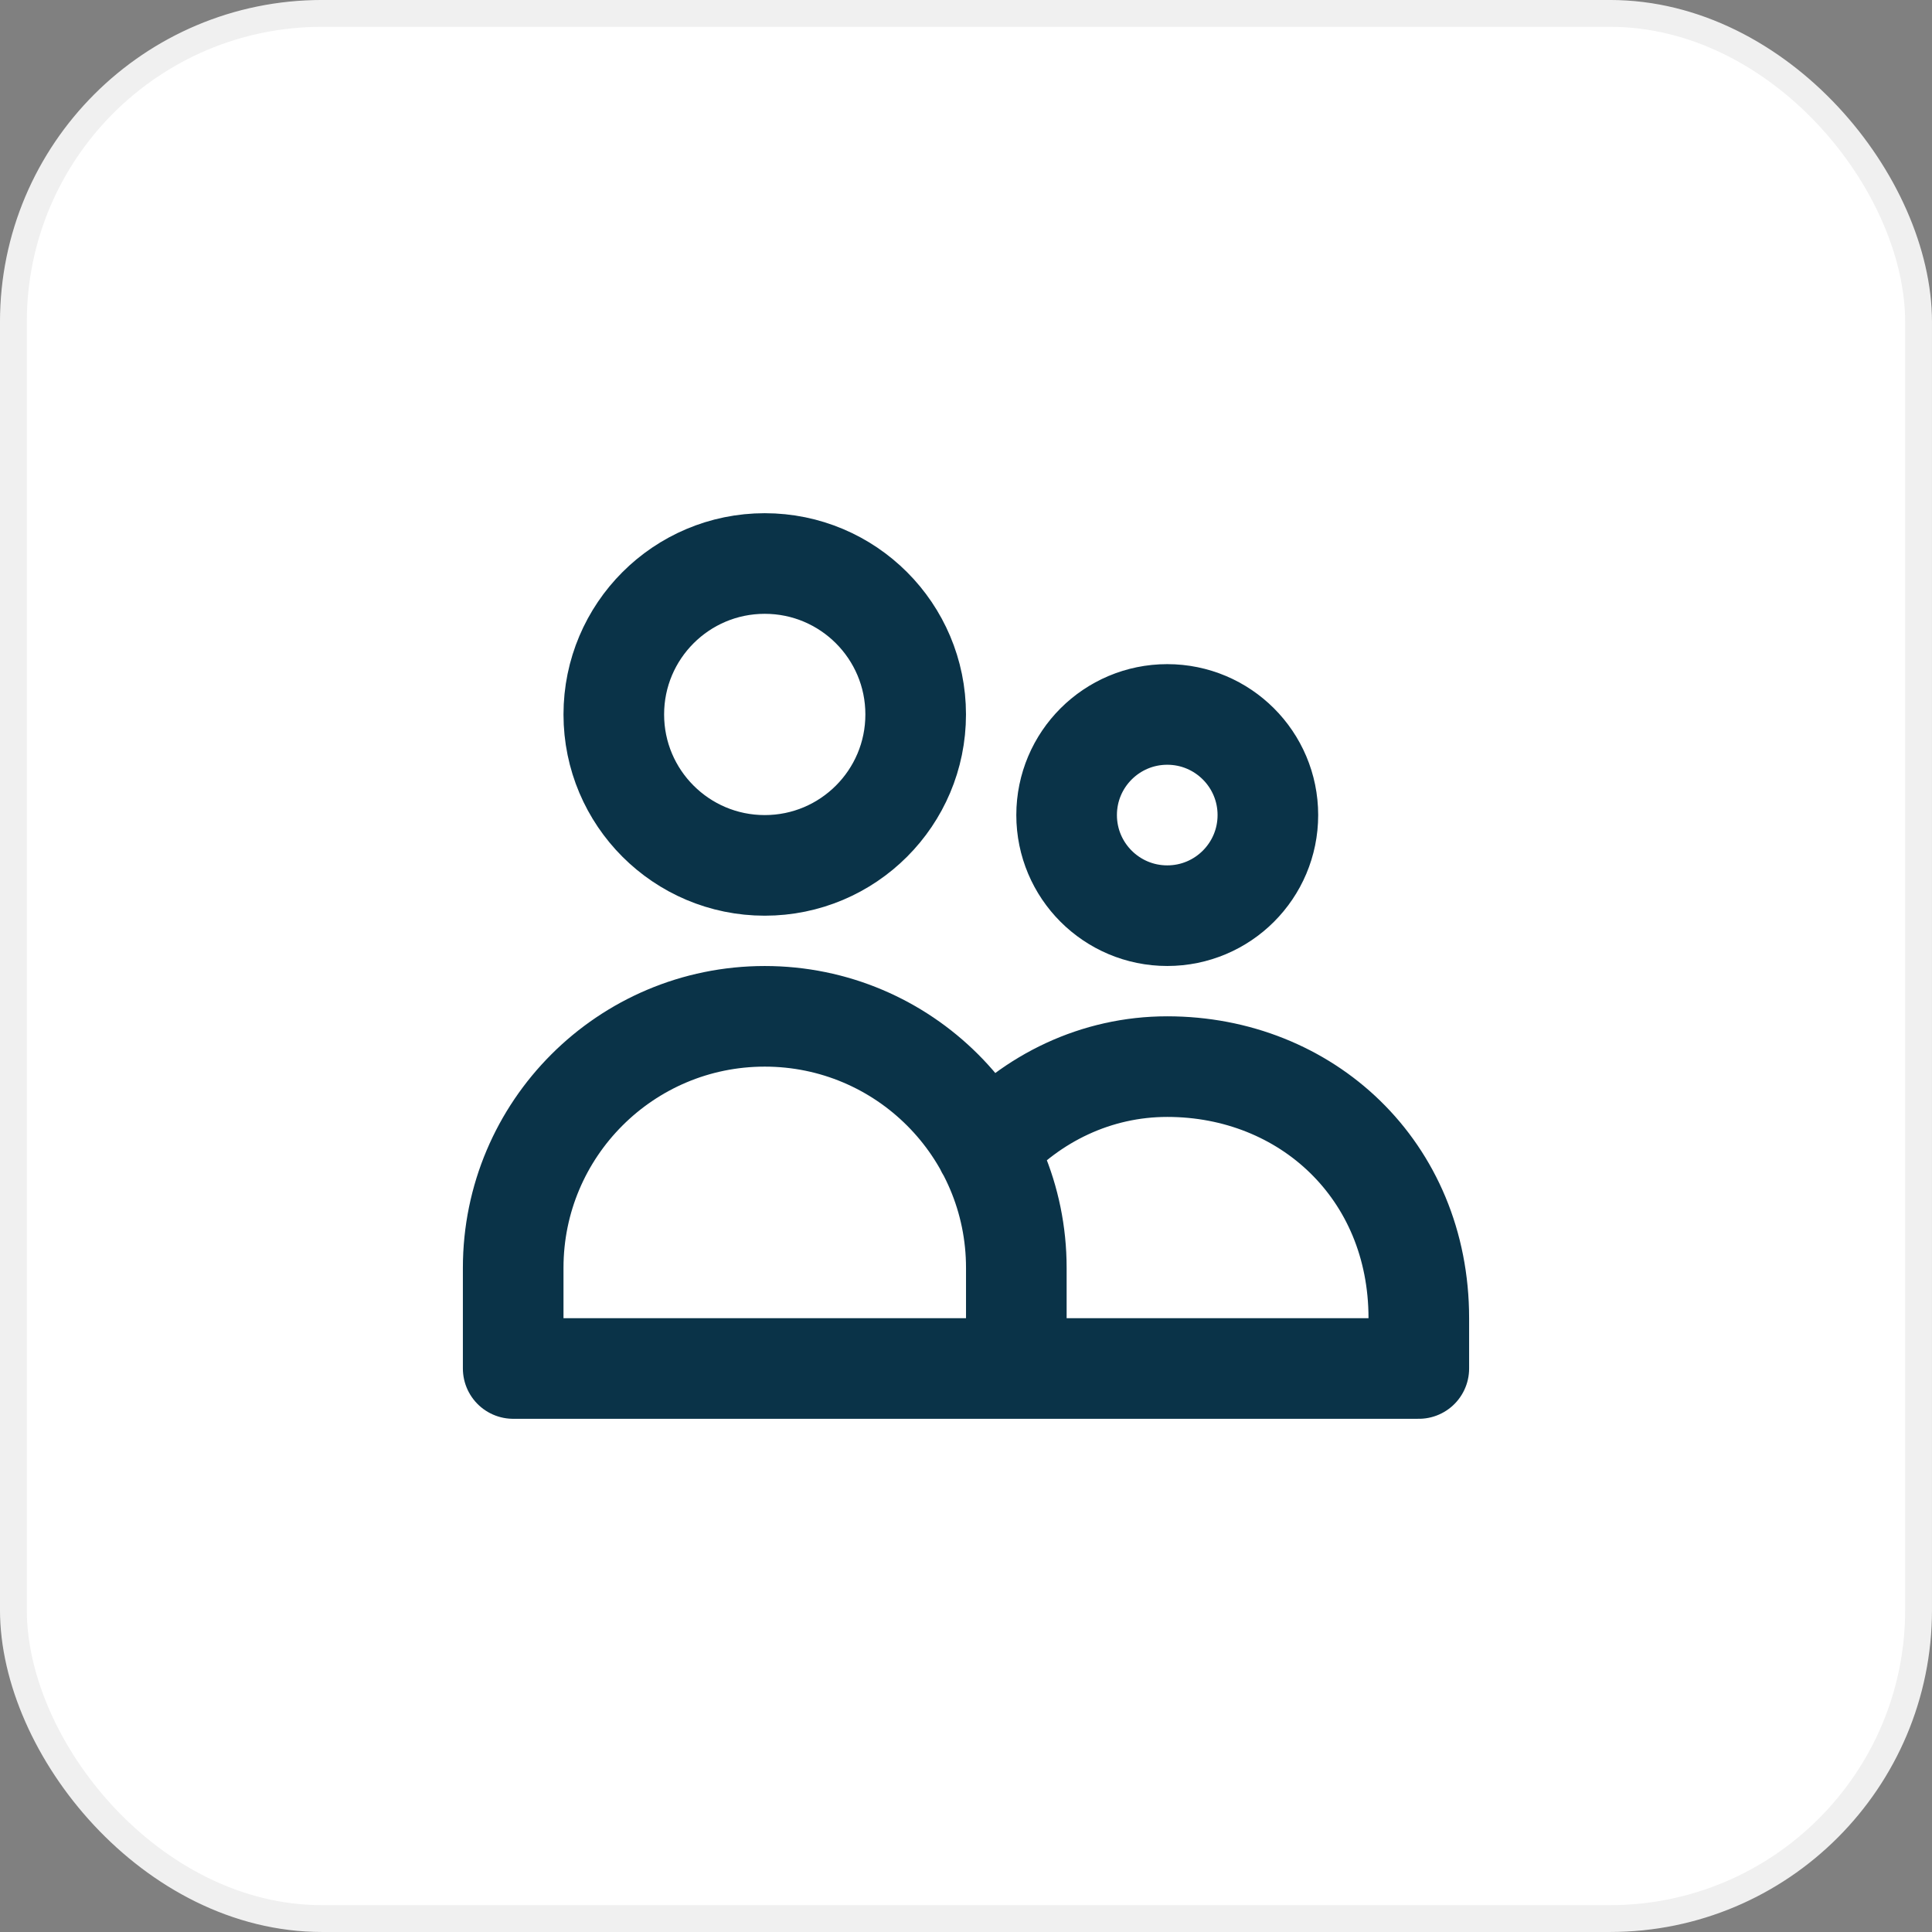
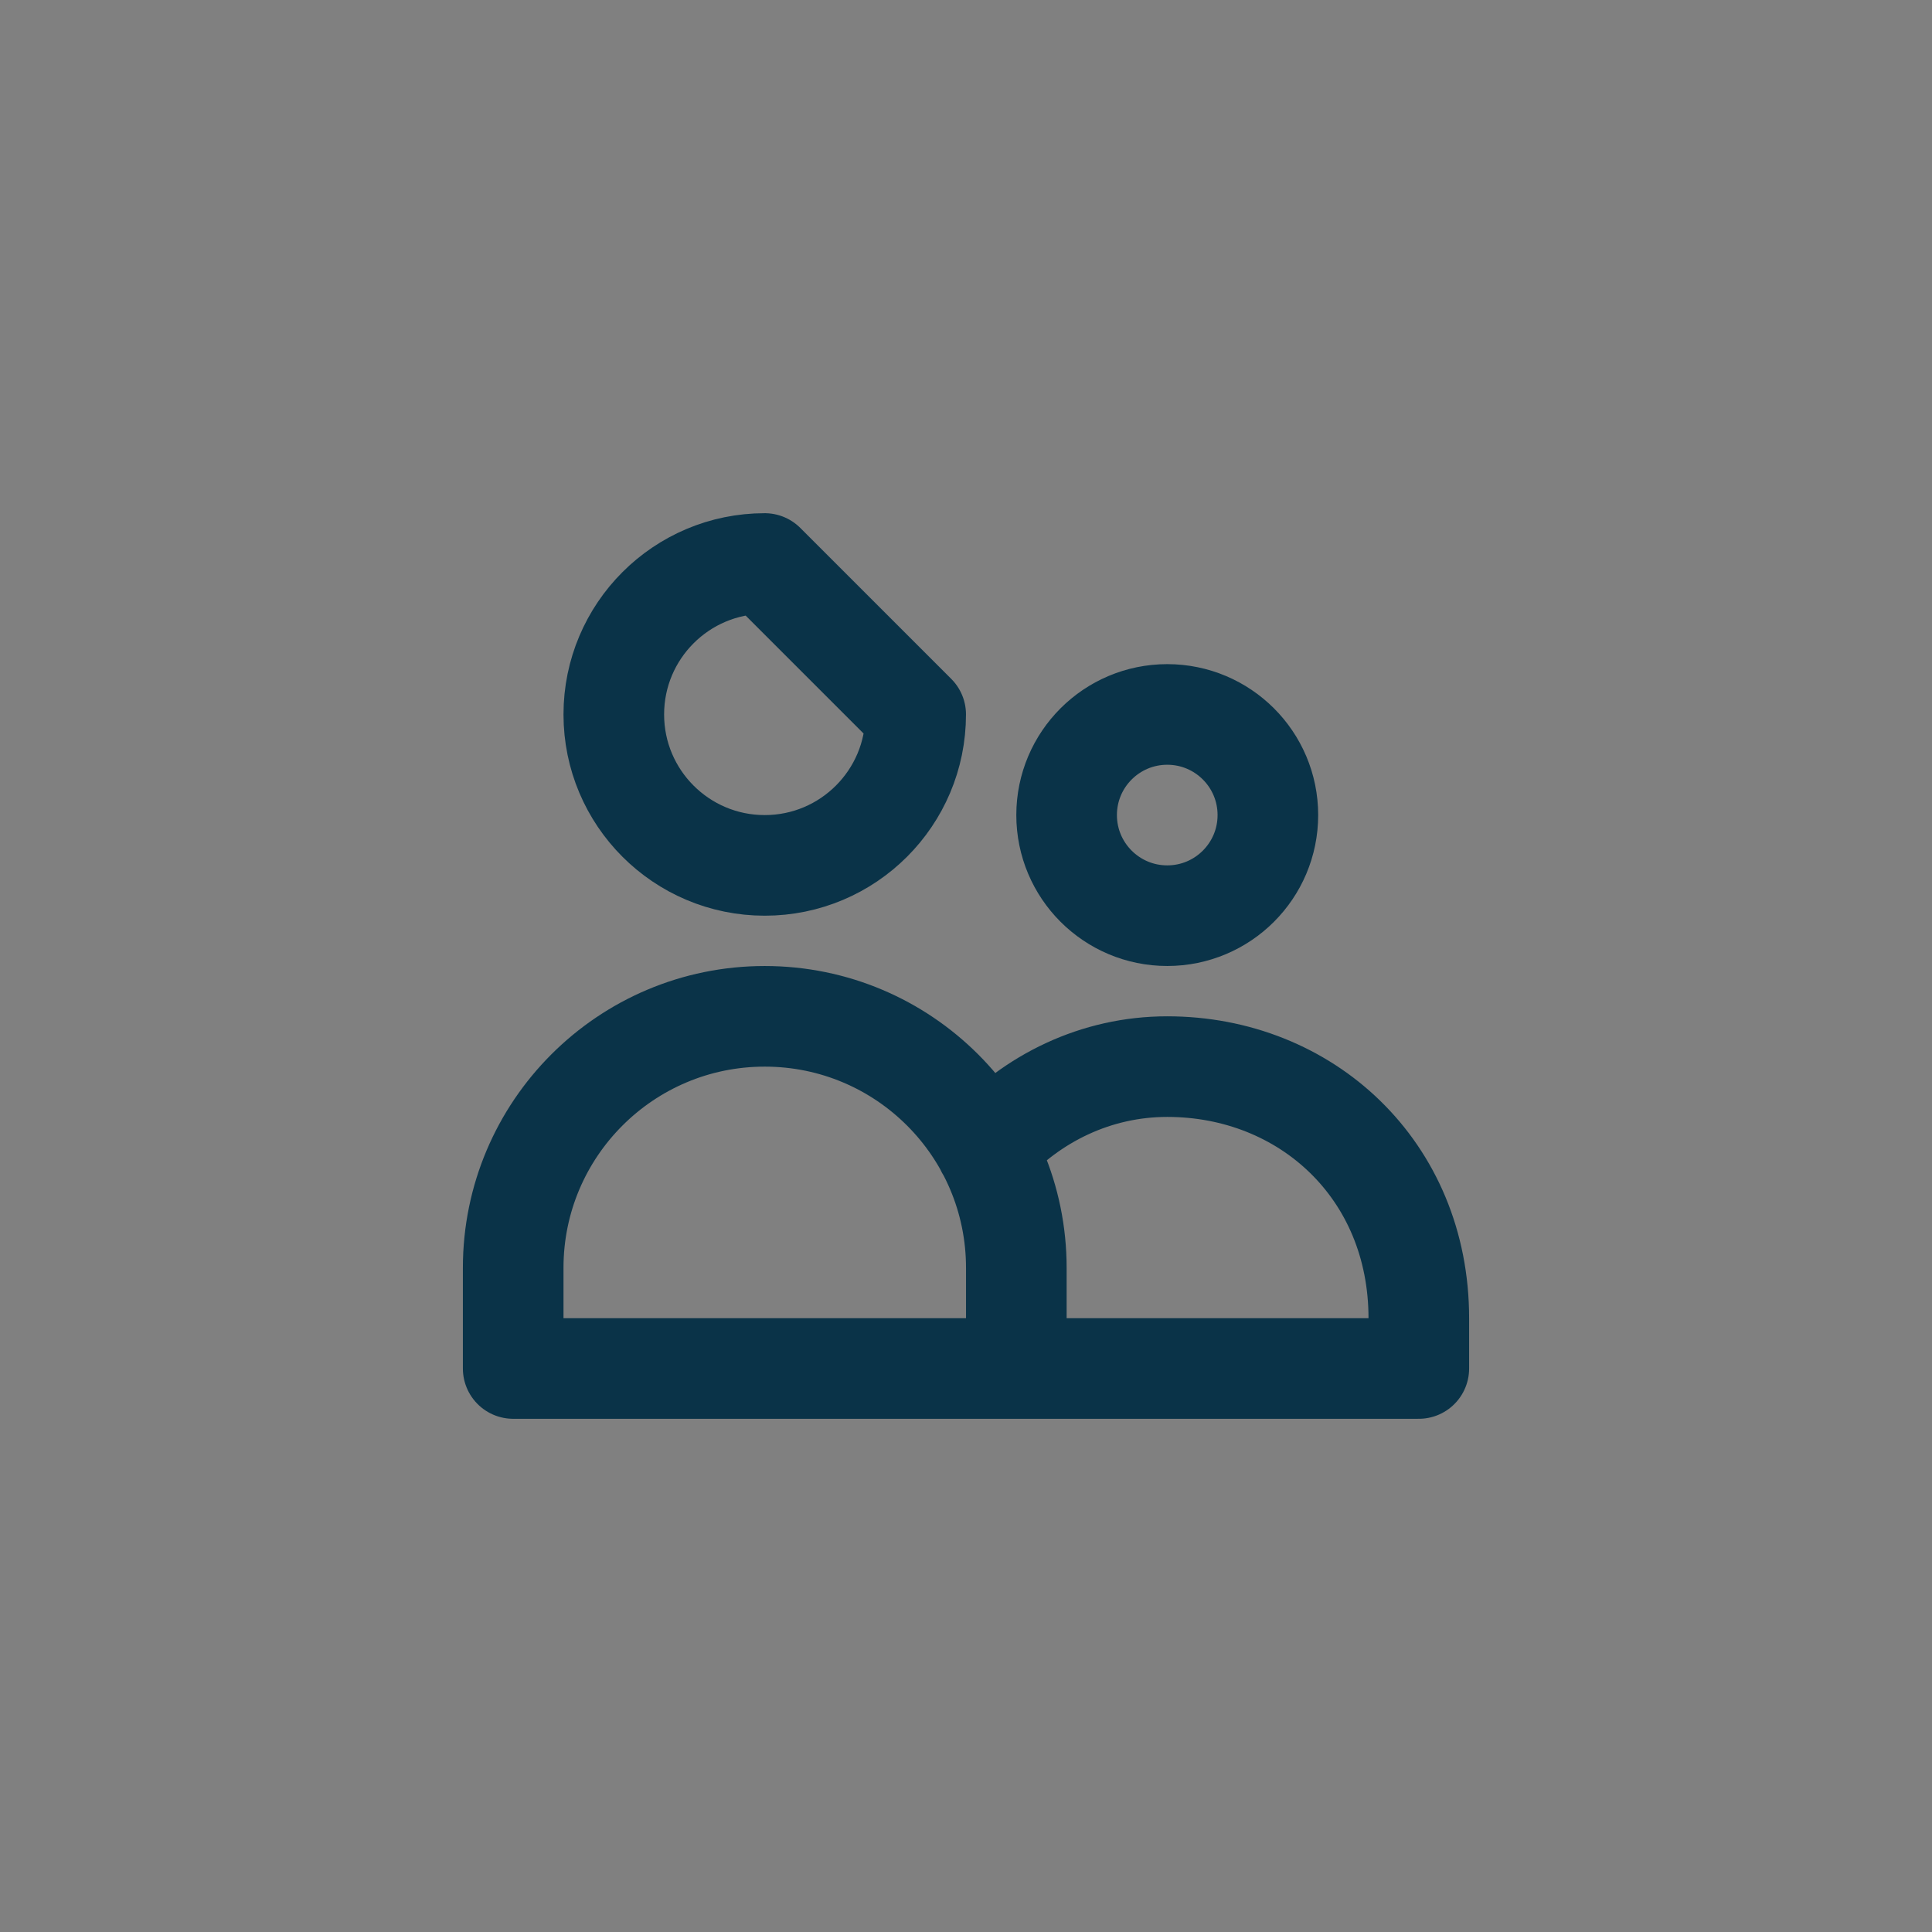
<svg xmlns="http://www.w3.org/2000/svg" width="64" height="64" viewBox="0 0 64 64" fill="none">
  <rect x="0" y="0" width="64" height="64" fill="#808080" stroke="none" />
-   <rect x="0.444" y="0.444" width="63.111" height="63.111" rx="10.222" fill="white" stroke="#F0F0F0" stroke-width="0.889" />
-   <path d="M33.667 45.333V42C33.667 37.398 29.936 33.667 25.333 33.667C20.731 33.667 17 37.398 17 42V45.333H33.667ZM33.667 45.333H47V43.667C47 38.758 43.269 35.333 38.667 35.333C36.311 35.333 34.184 36.376 32.668 38.052M30.333 23.667C30.333 26.428 28.095 28.667 25.333 28.667C22.572 28.667 20.333 26.428 20.333 23.667C20.333 20.905 22.572 18.667 25.333 18.667C28.095 18.667 30.333 20.905 30.333 23.667ZM42 27C42 28.841 40.508 30.333 38.667 30.333C36.826 30.333 35.333 28.841 35.333 27C35.333 25.159 36.826 23.667 38.667 23.667C40.508 23.667 42 25.159 42 27Z" stroke="#0A3348" stroke-width="3.333" stroke-linecap="round" stroke-linejoin="round" />
+   <path d="M33.667 45.333V42C33.667 37.398 29.936 33.667 25.333 33.667C20.731 33.667 17 37.398 17 42V45.333H33.667ZM33.667 45.333H47V43.667C47 38.758 43.269 35.333 38.667 35.333C36.311 35.333 34.184 36.376 32.668 38.052M30.333 23.667C30.333 26.428 28.095 28.667 25.333 28.667C22.572 28.667 20.333 26.428 20.333 23.667C20.333 20.905 22.572 18.667 25.333 18.667ZM42 27C42 28.841 40.508 30.333 38.667 30.333C36.826 30.333 35.333 28.841 35.333 27C35.333 25.159 36.826 23.667 38.667 23.667C40.508 23.667 42 25.159 42 27Z" stroke="#0A3348" stroke-width="3.333" stroke-linecap="round" stroke-linejoin="round" />
</svg>